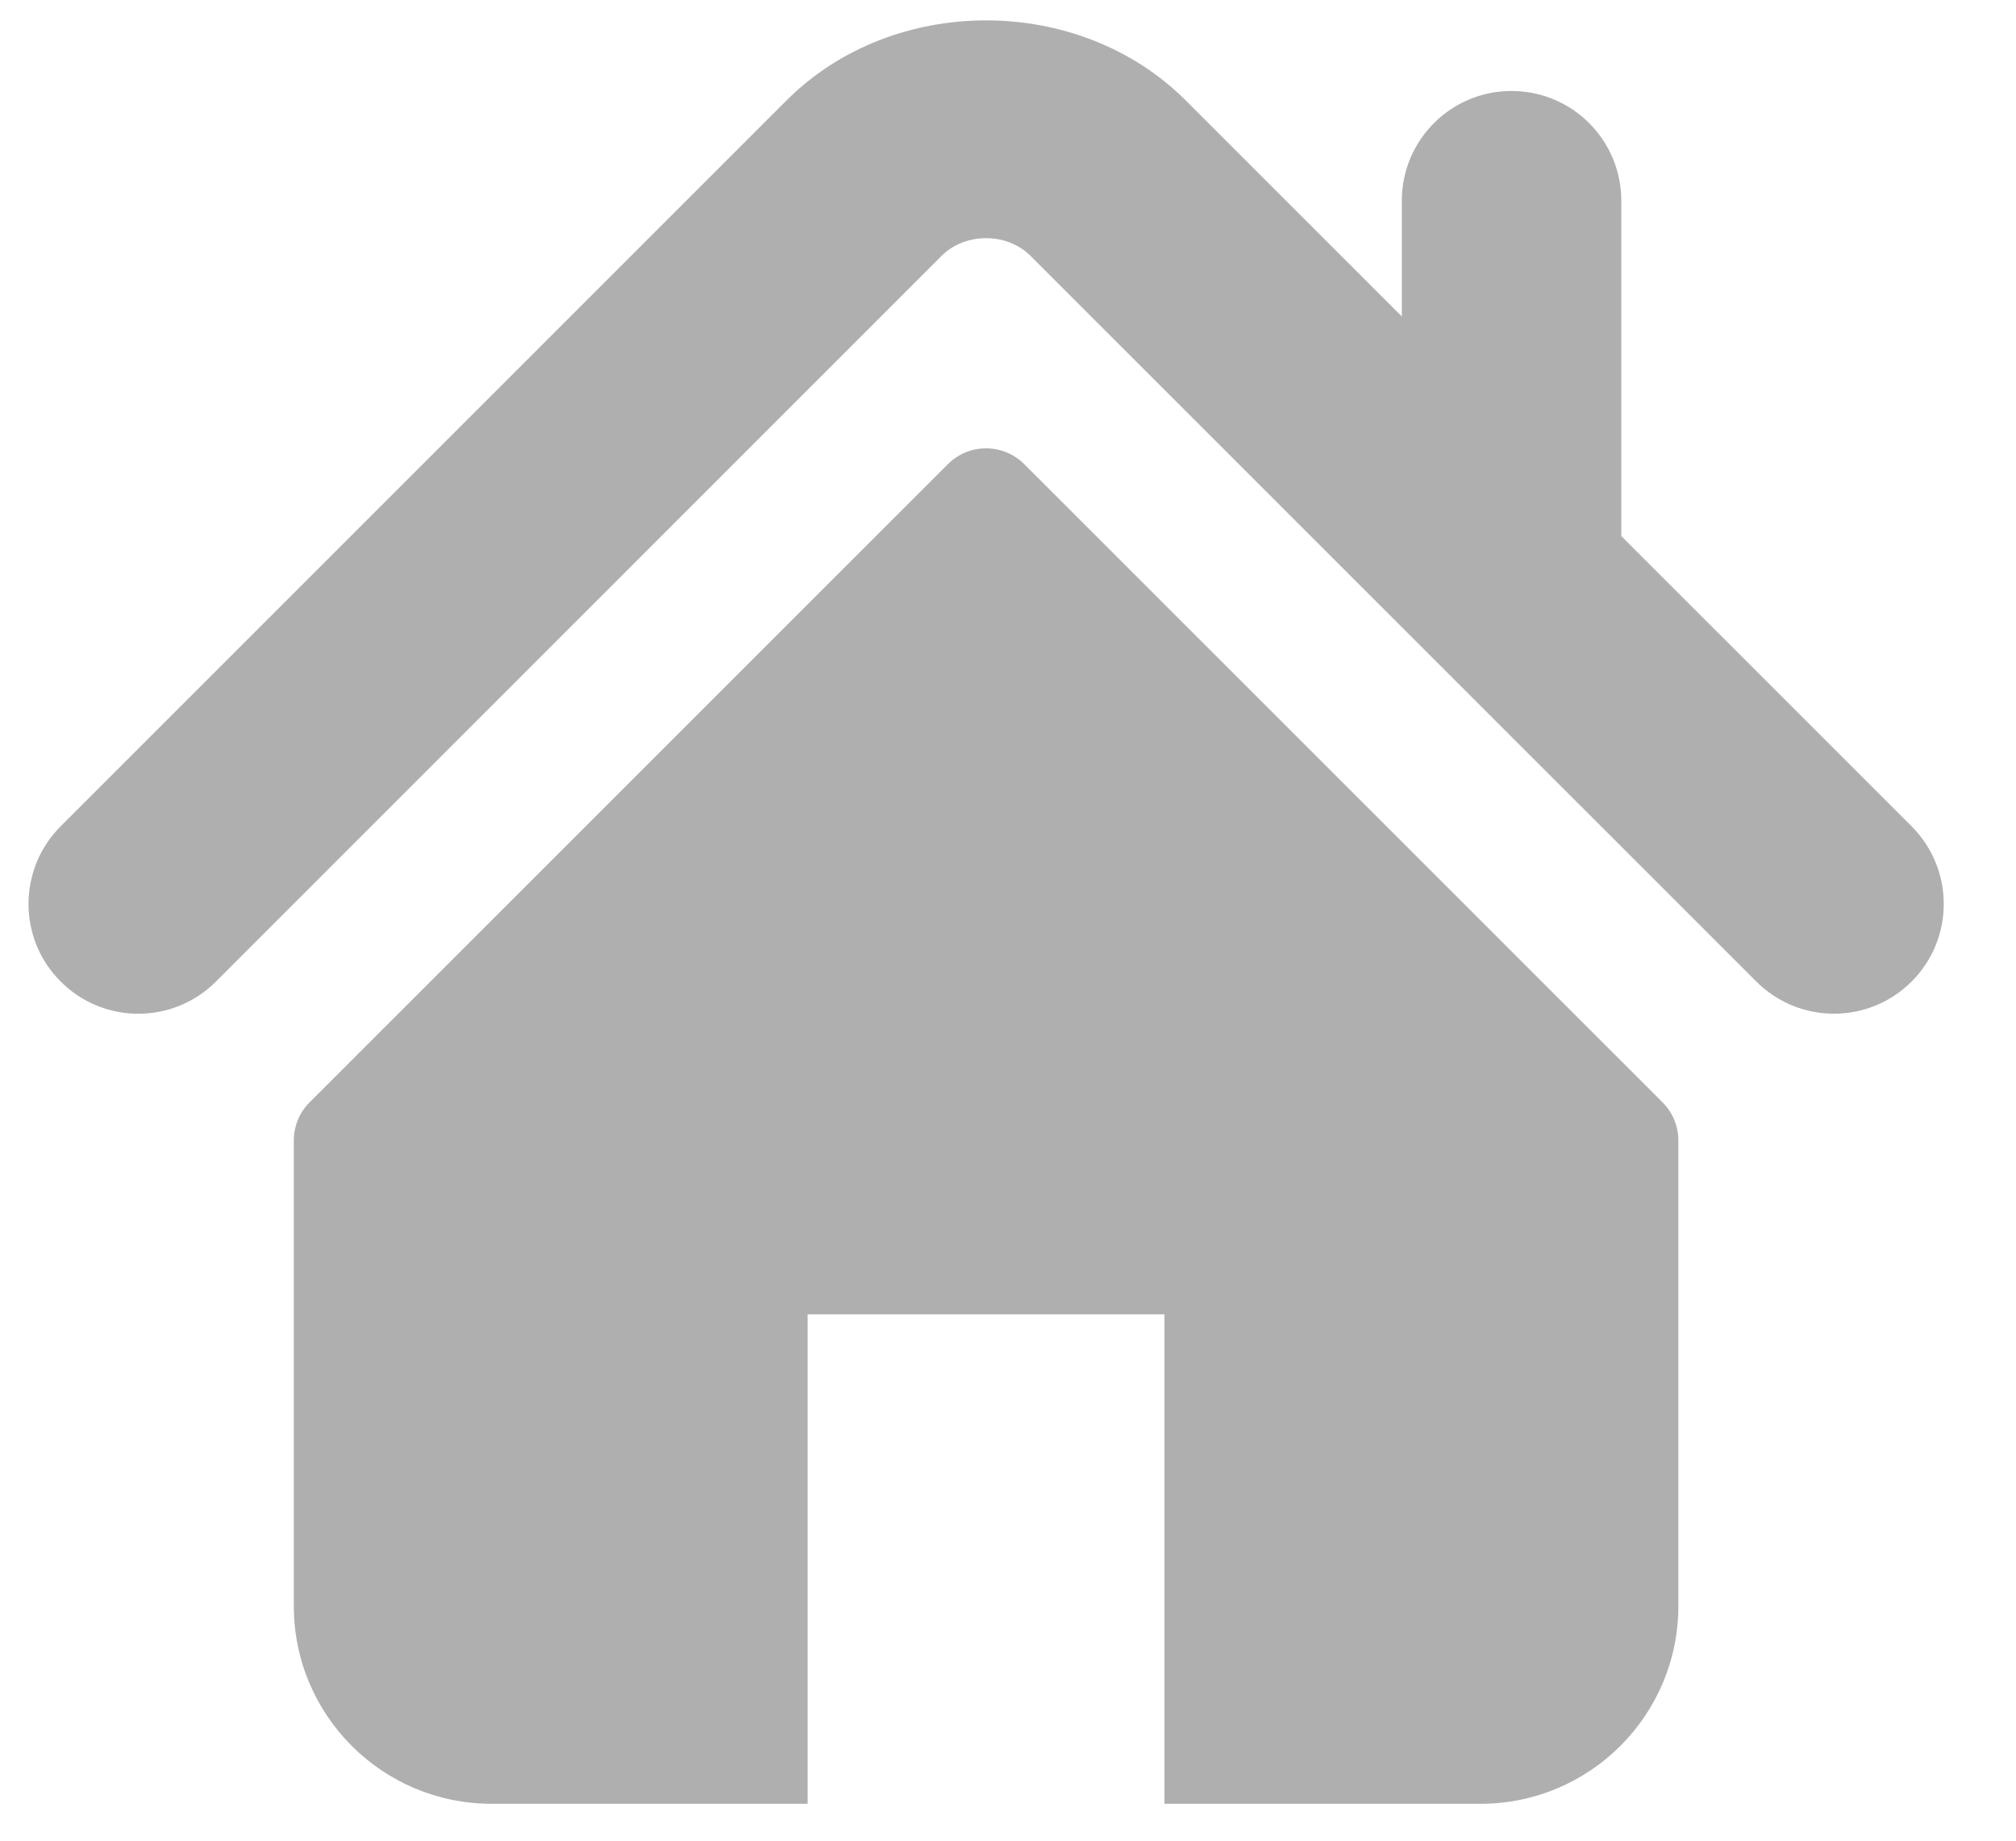
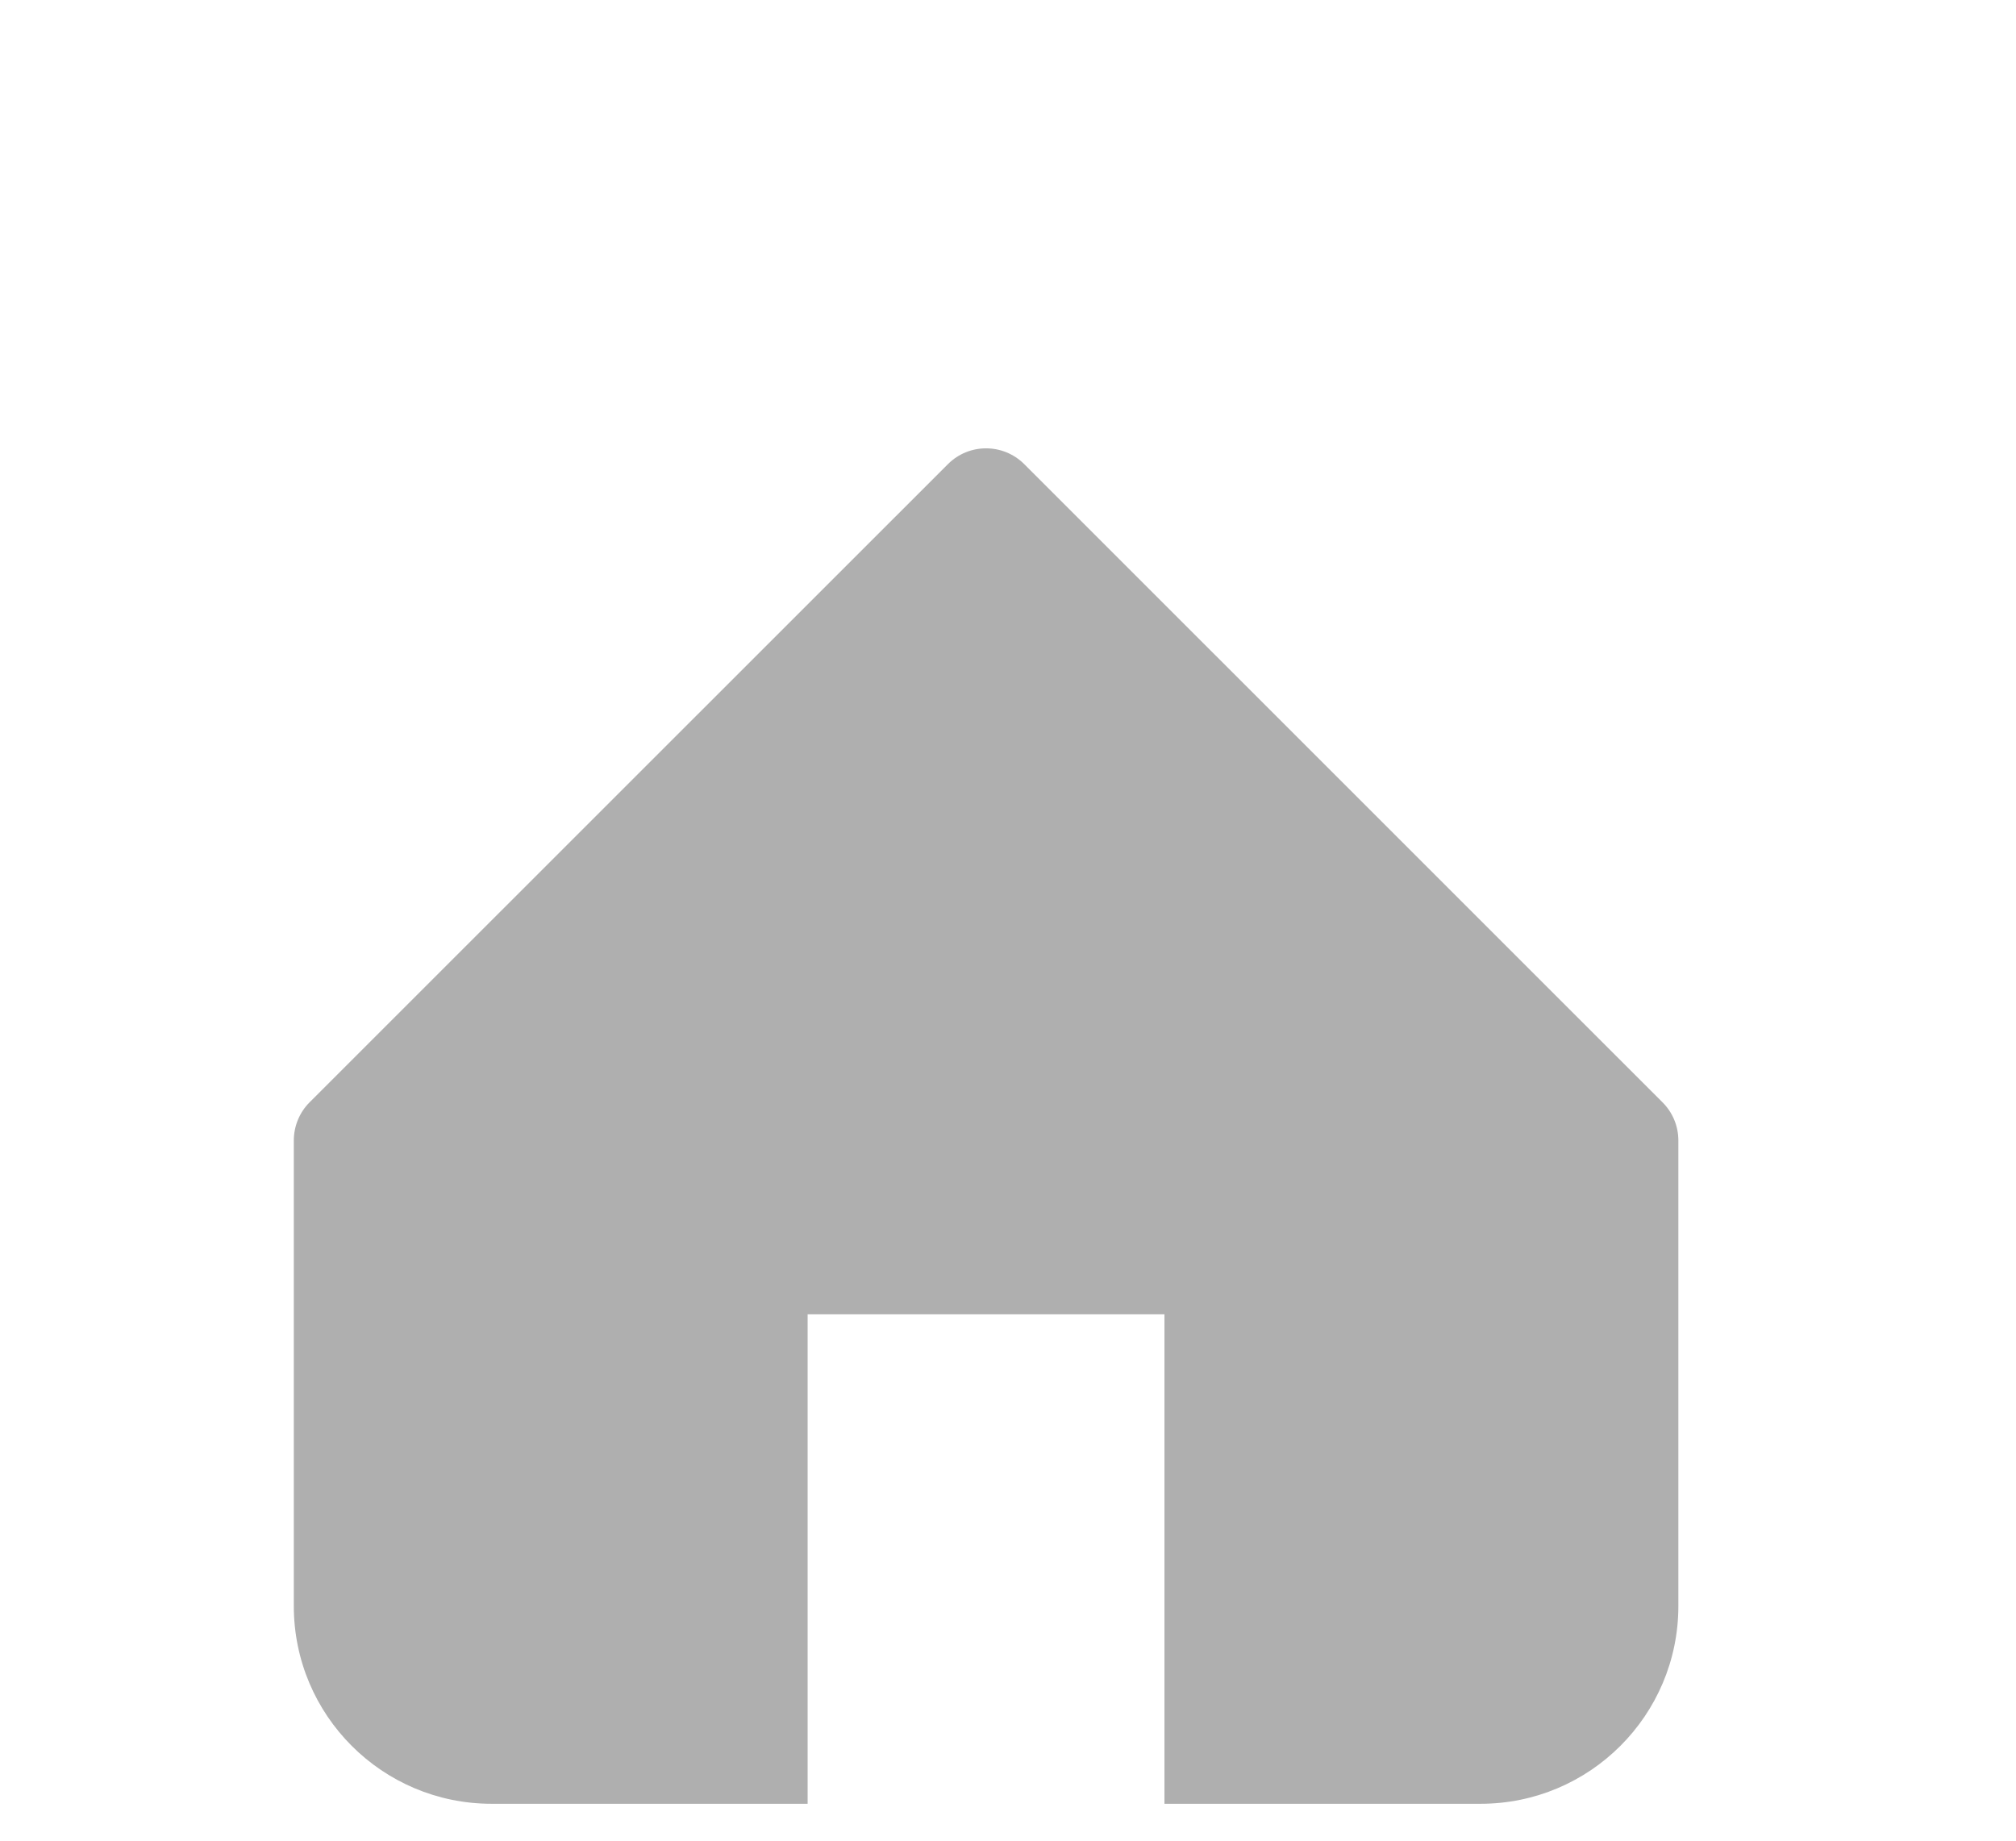
<svg xmlns="http://www.w3.org/2000/svg" width="23" height="21" viewBox="0 0 23 21" fill="none">
-   <path d="M21.809 9.427L18.497 6.116V2.29C18.497 1.599 17.937 1.038 17.244 1.038C16.553 1.038 15.993 1.599 15.993 2.29V3.611L13.527 1.145C12.308 -0.073 10.188 -0.071 8.972 1.147L0.692 9.427C0.203 9.917 0.203 10.71 0.692 11.198C1.181 11.688 1.975 11.688 2.464 11.198L10.743 2.918C11.013 2.65 11.488 2.65 11.756 2.918L20.037 11.198C20.283 11.443 20.603 11.565 20.923 11.565C21.244 11.565 21.564 11.443 21.809 11.198C22.298 10.71 22.298 9.917 21.809 9.427Z" fill="#AFAFAF" />
  <path d="M11.685 5.295C11.444 5.055 11.055 5.055 10.815 5.295L3.532 12.576C3.417 12.691 3.352 12.848 3.352 13.012V18.323C3.352 19.569 4.362 20.579 5.608 20.579H9.214V14.995H13.285V20.579H16.891C18.137 20.579 19.148 19.569 19.148 18.323V13.012C19.148 12.848 19.083 12.691 18.967 12.576L11.685 5.295Z" fill="#AFAFAF" />
</svg>